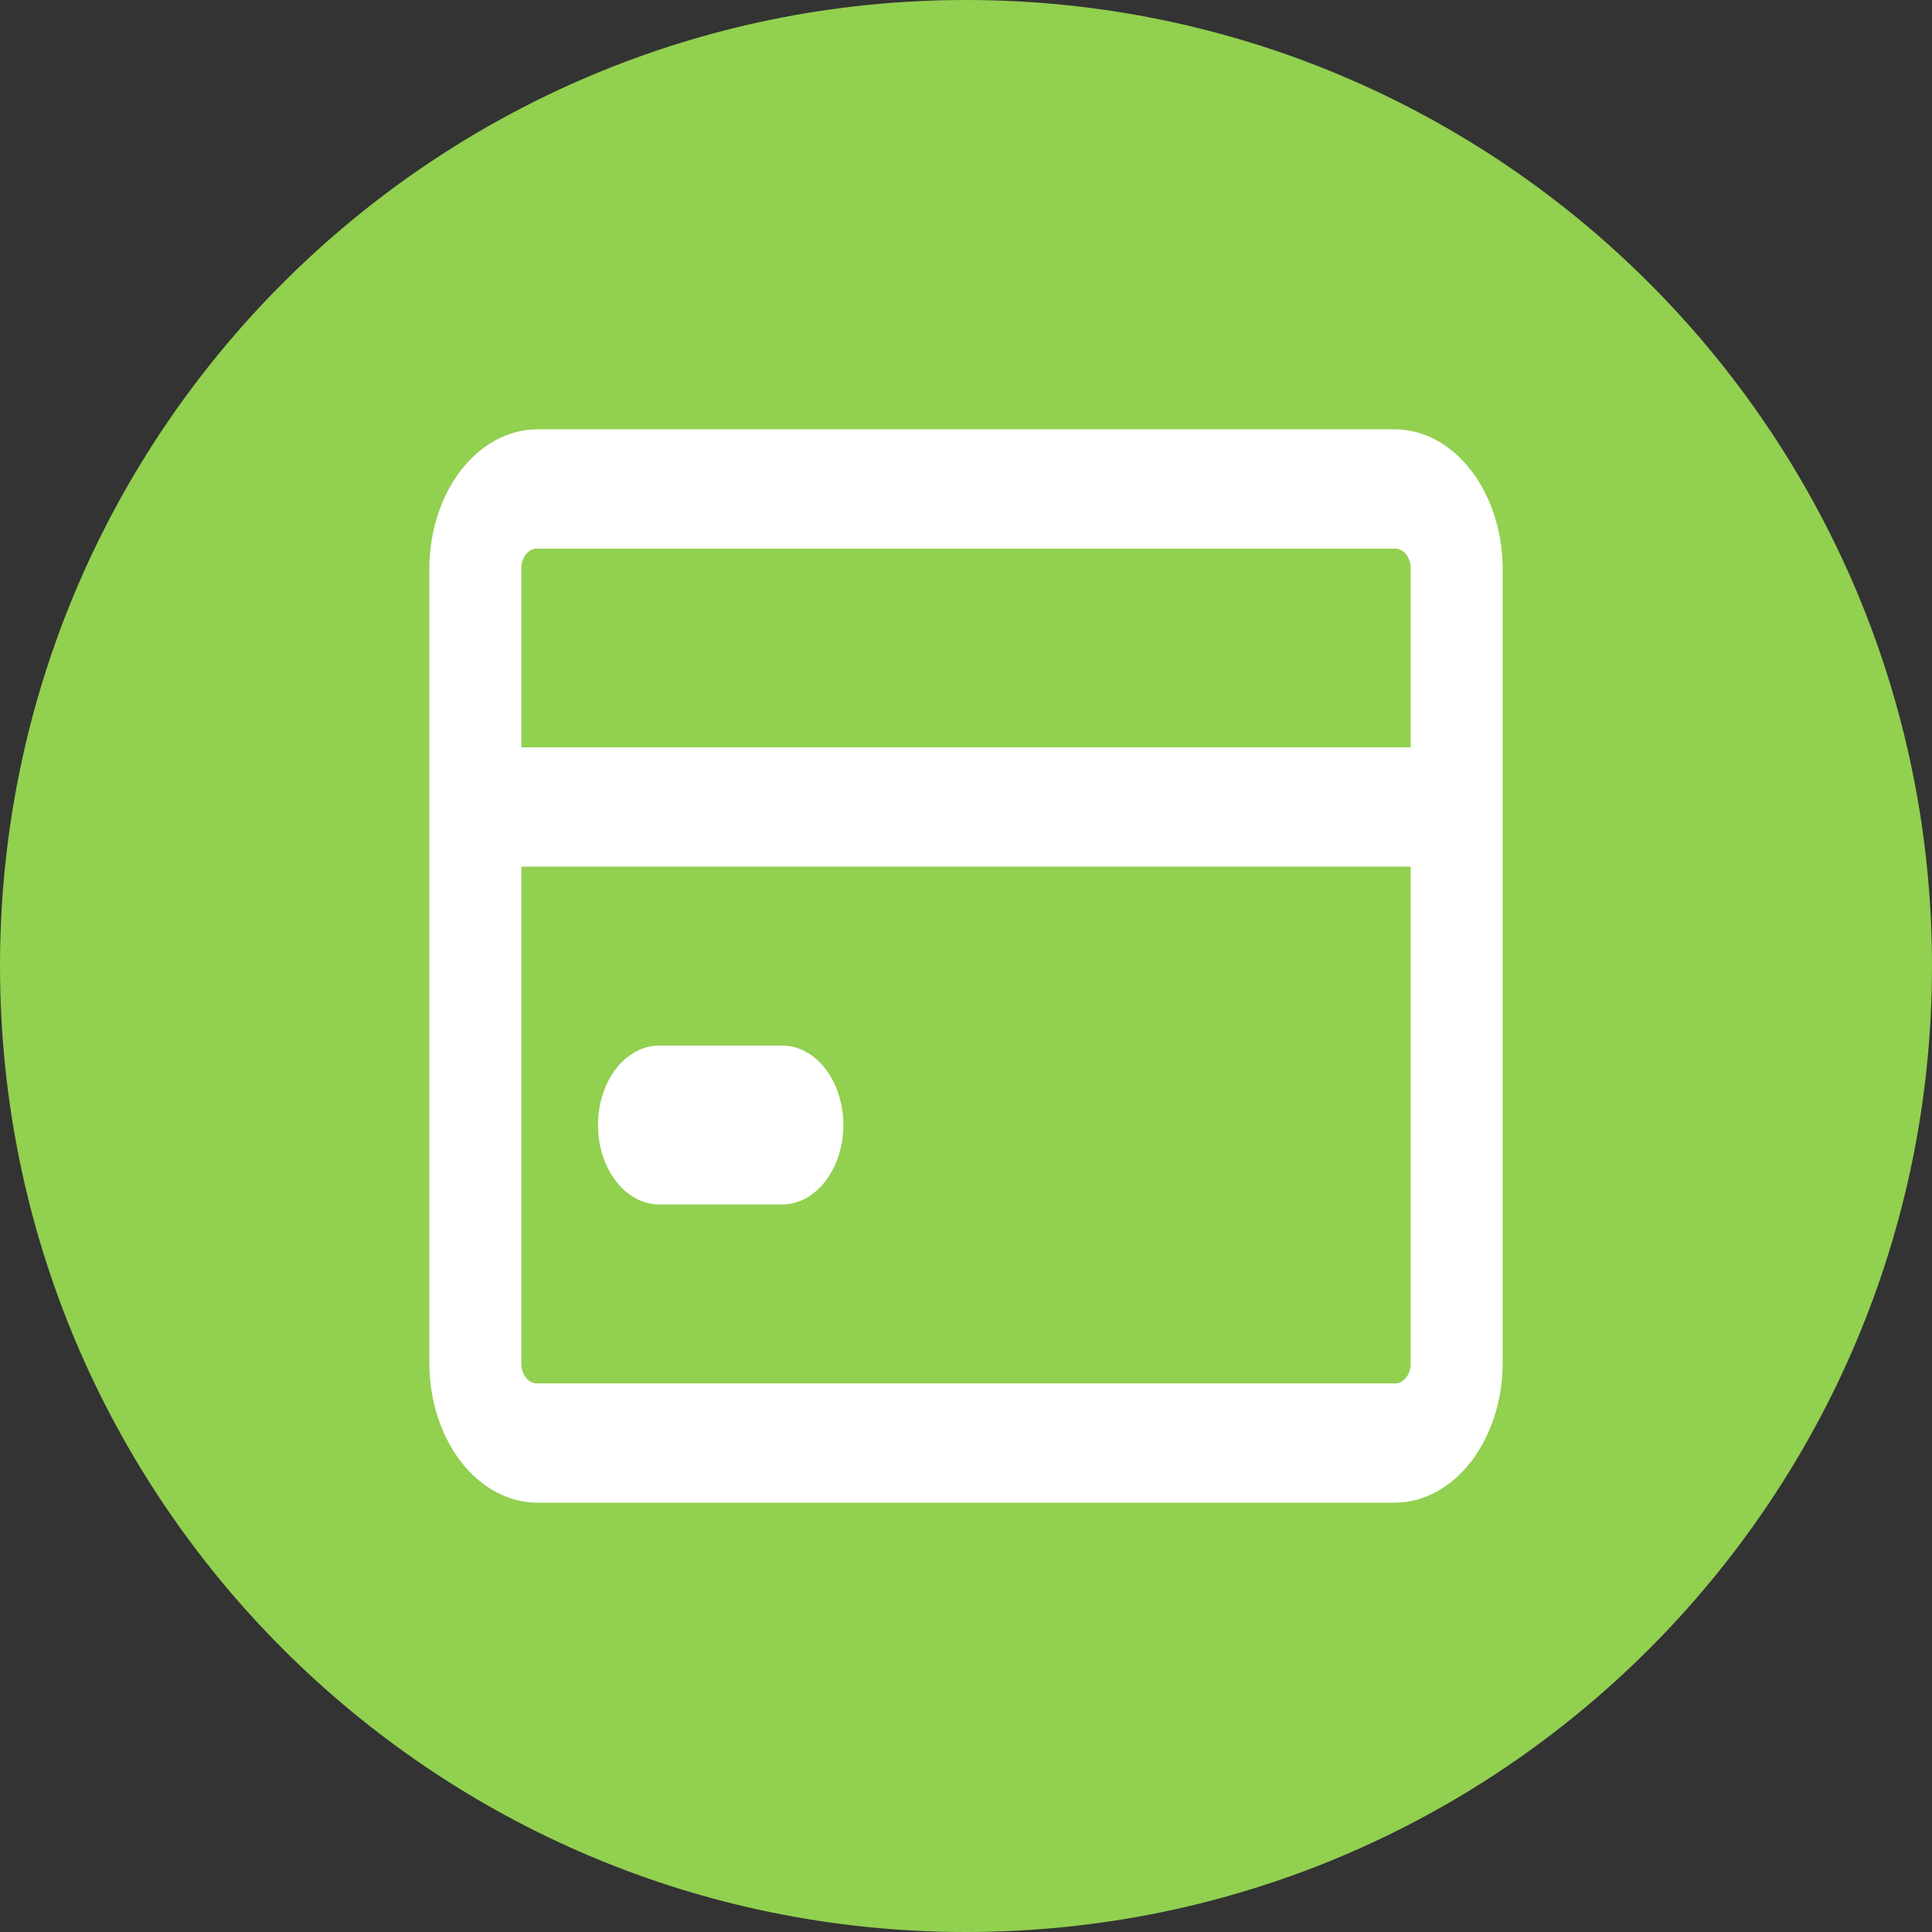
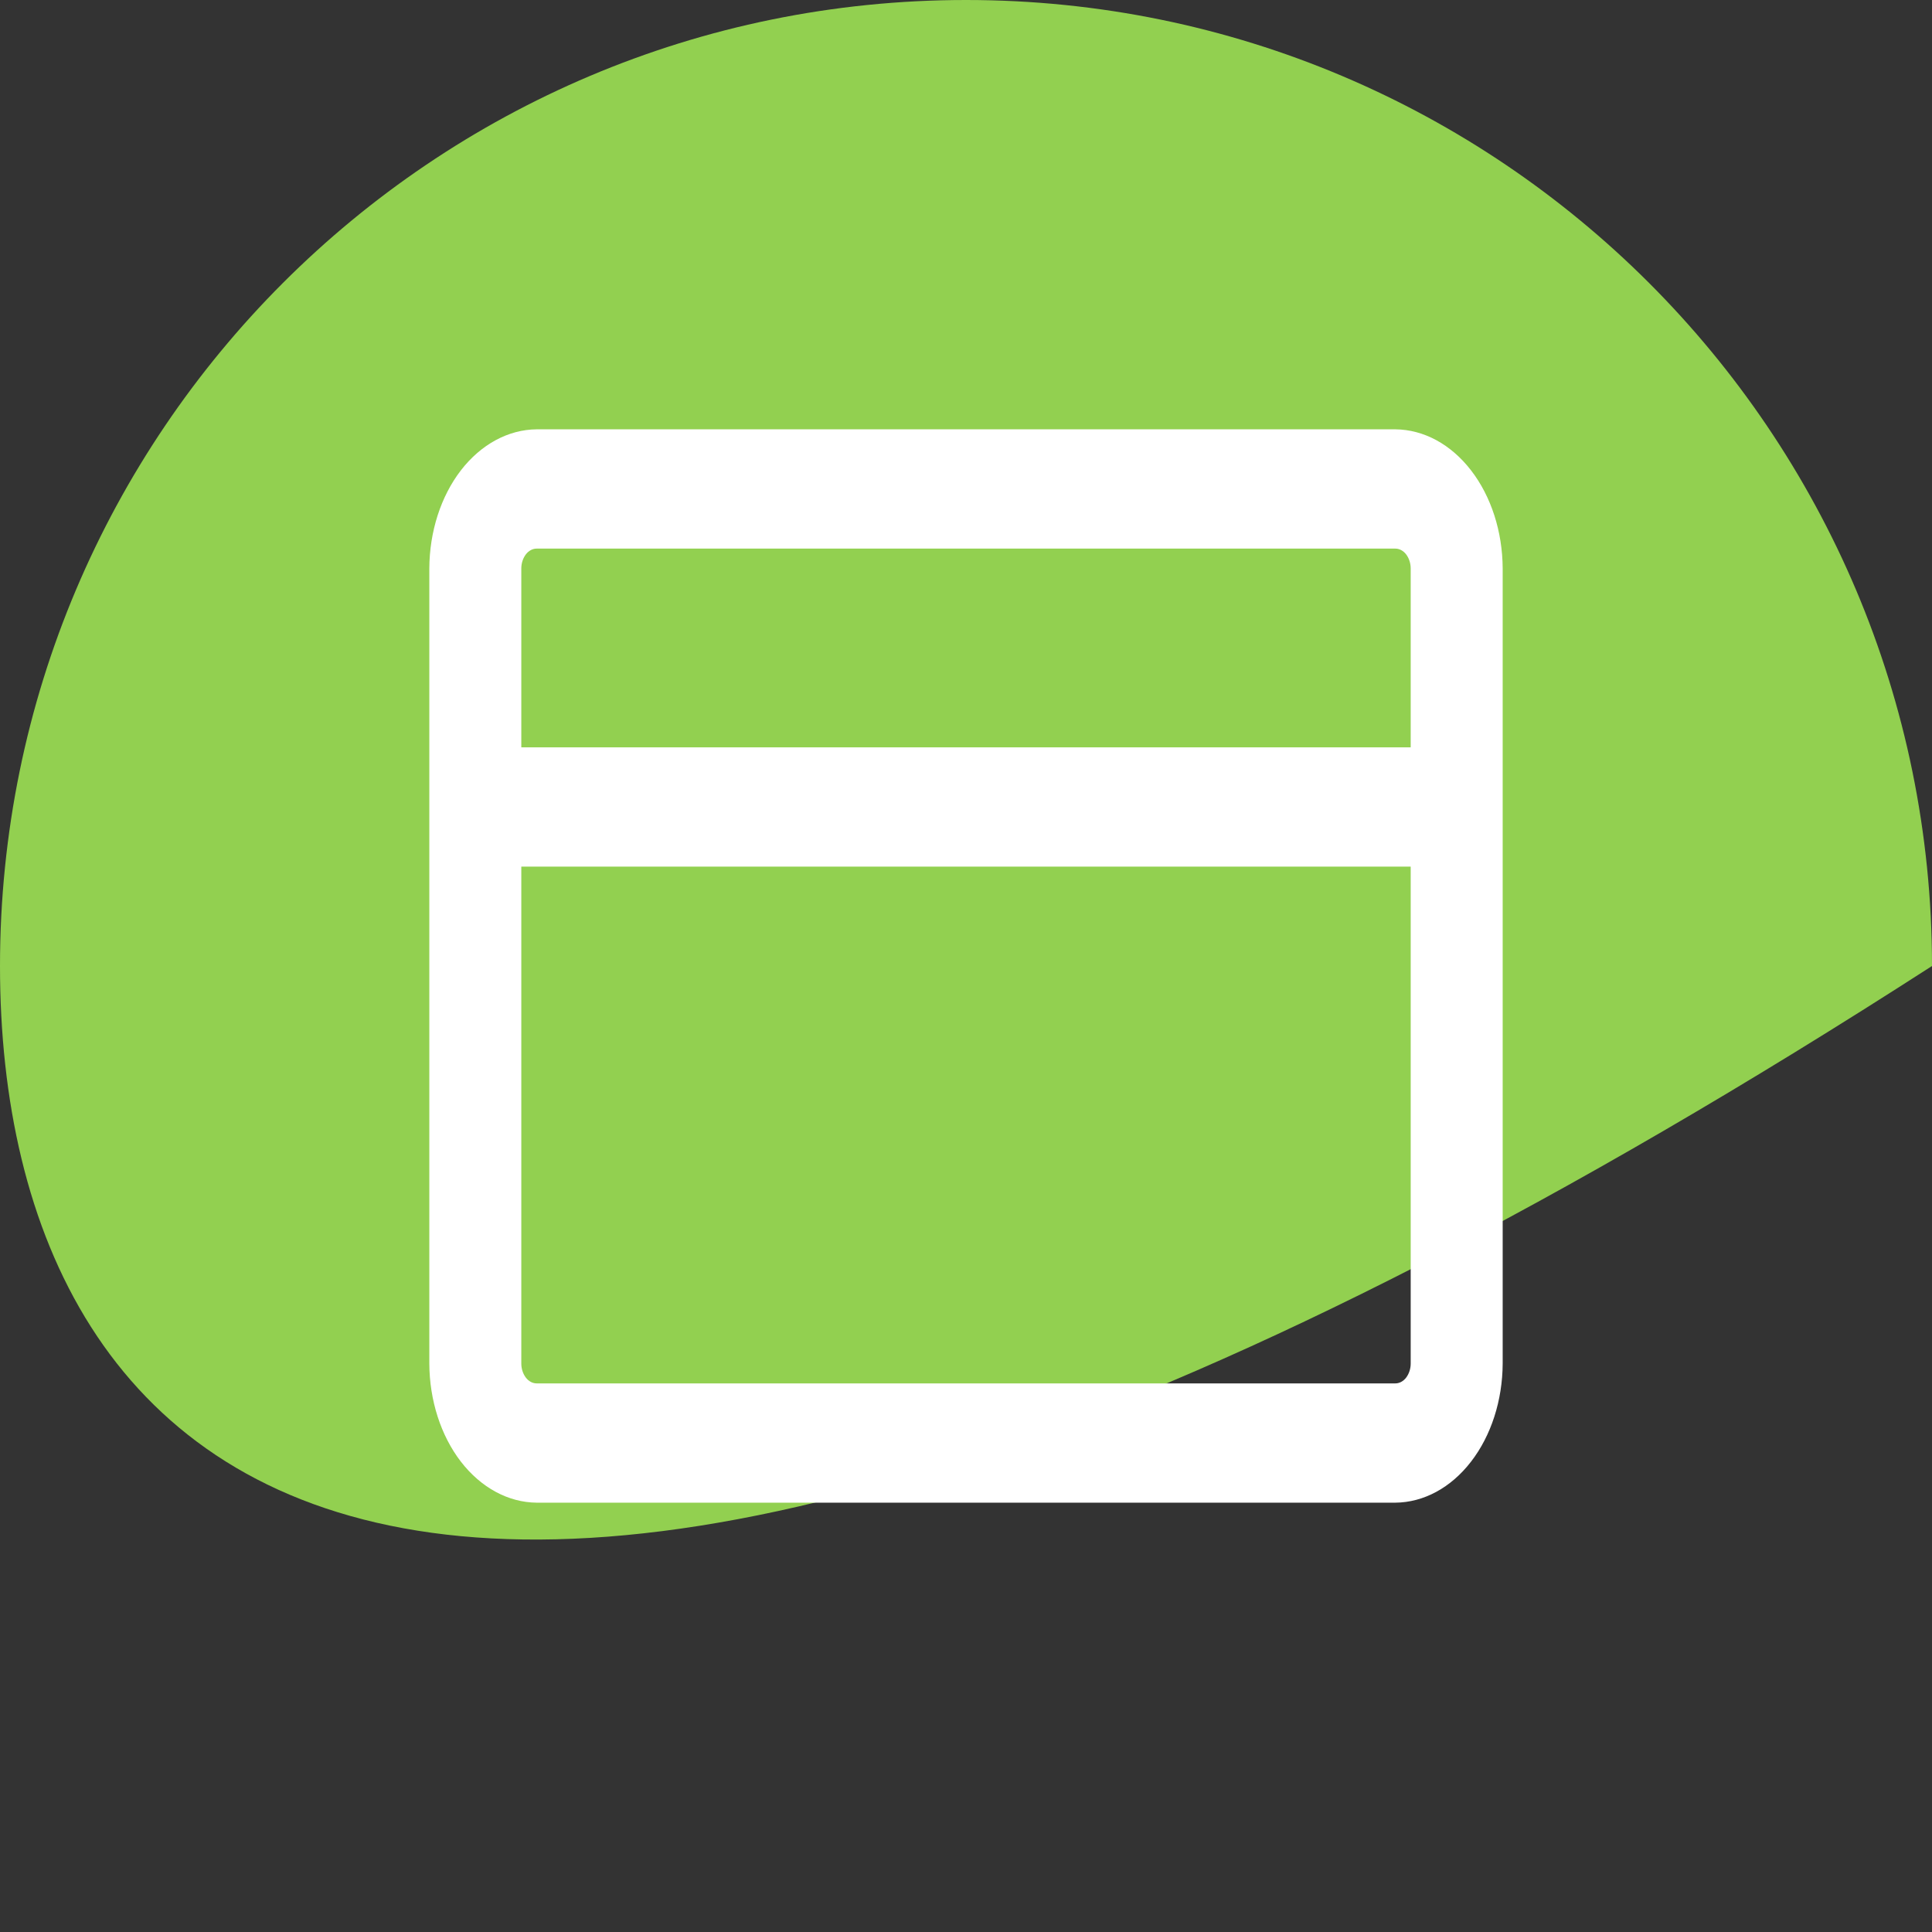
<svg xmlns="http://www.w3.org/2000/svg" width="23" height="23" viewBox="0 0 23 23" fill="none">
  <rect x="0" y="0" width="23" height="23" fill="#333333" stroke="none" />
-   <path d="M23 11.5C23 17.851 17.851 23 11.5 23C5.149 23 0 17.851 0 11.5C0 5.149 5.149 0 11.5 0C17.851 0 23 5.149 23 11.5Z" fill="#92D050" />
+   <path d="M23 11.5C5.149 23 0 17.851 0 11.5C0 5.149 5.149 0 11.5 0C17.851 0 23 5.149 23 11.5Z" fill="#92D050" />
  <path d="M16.611 5.111H6.389C6.051 5.114 5.727 5.289 5.487 5.599C5.248 5.909 5.113 6.329 5.111 6.767V16.233C5.113 16.671 5.248 17.091 5.487 17.401C5.727 17.711 6.051 17.886 6.389 17.889H16.611C16.949 17.886 17.273 17.711 17.512 17.401C17.752 17.091 17.887 16.671 17.889 16.233V6.767C17.887 6.329 17.752 5.909 17.512 5.599C17.273 5.289 16.949 5.114 16.611 5.111ZM6.389 6.531H16.611C16.66 6.531 16.706 6.556 16.74 6.6C16.774 6.645 16.794 6.705 16.794 6.767V8.897H6.206V6.767C6.206 6.705 6.226 6.645 6.26 6.6C6.294 6.556 6.34 6.531 6.389 6.531ZM16.611 16.469H6.389C6.34 16.469 6.294 16.444 6.26 16.4C6.226 16.355 6.206 16.295 6.206 16.233V10.317H16.794V16.233C16.794 16.295 16.774 16.355 16.74 16.4C16.706 16.444 16.66 16.469 16.611 16.469Z" fill="white" />
-   <path d="M9.31 12.447H7.849C7.656 12.447 7.47 12.546 7.333 12.724C7.196 12.901 7.119 13.142 7.119 13.393C7.119 13.644 7.196 13.885 7.333 14.062C7.47 14.24 7.656 14.339 7.849 14.339H9.31C9.503 14.339 9.689 14.24 9.826 14.062C9.963 13.885 10.04 13.644 10.04 13.393C10.04 13.142 9.963 12.901 9.826 12.724C9.689 12.546 9.503 12.447 9.31 12.447Z" fill="white" />
</svg>